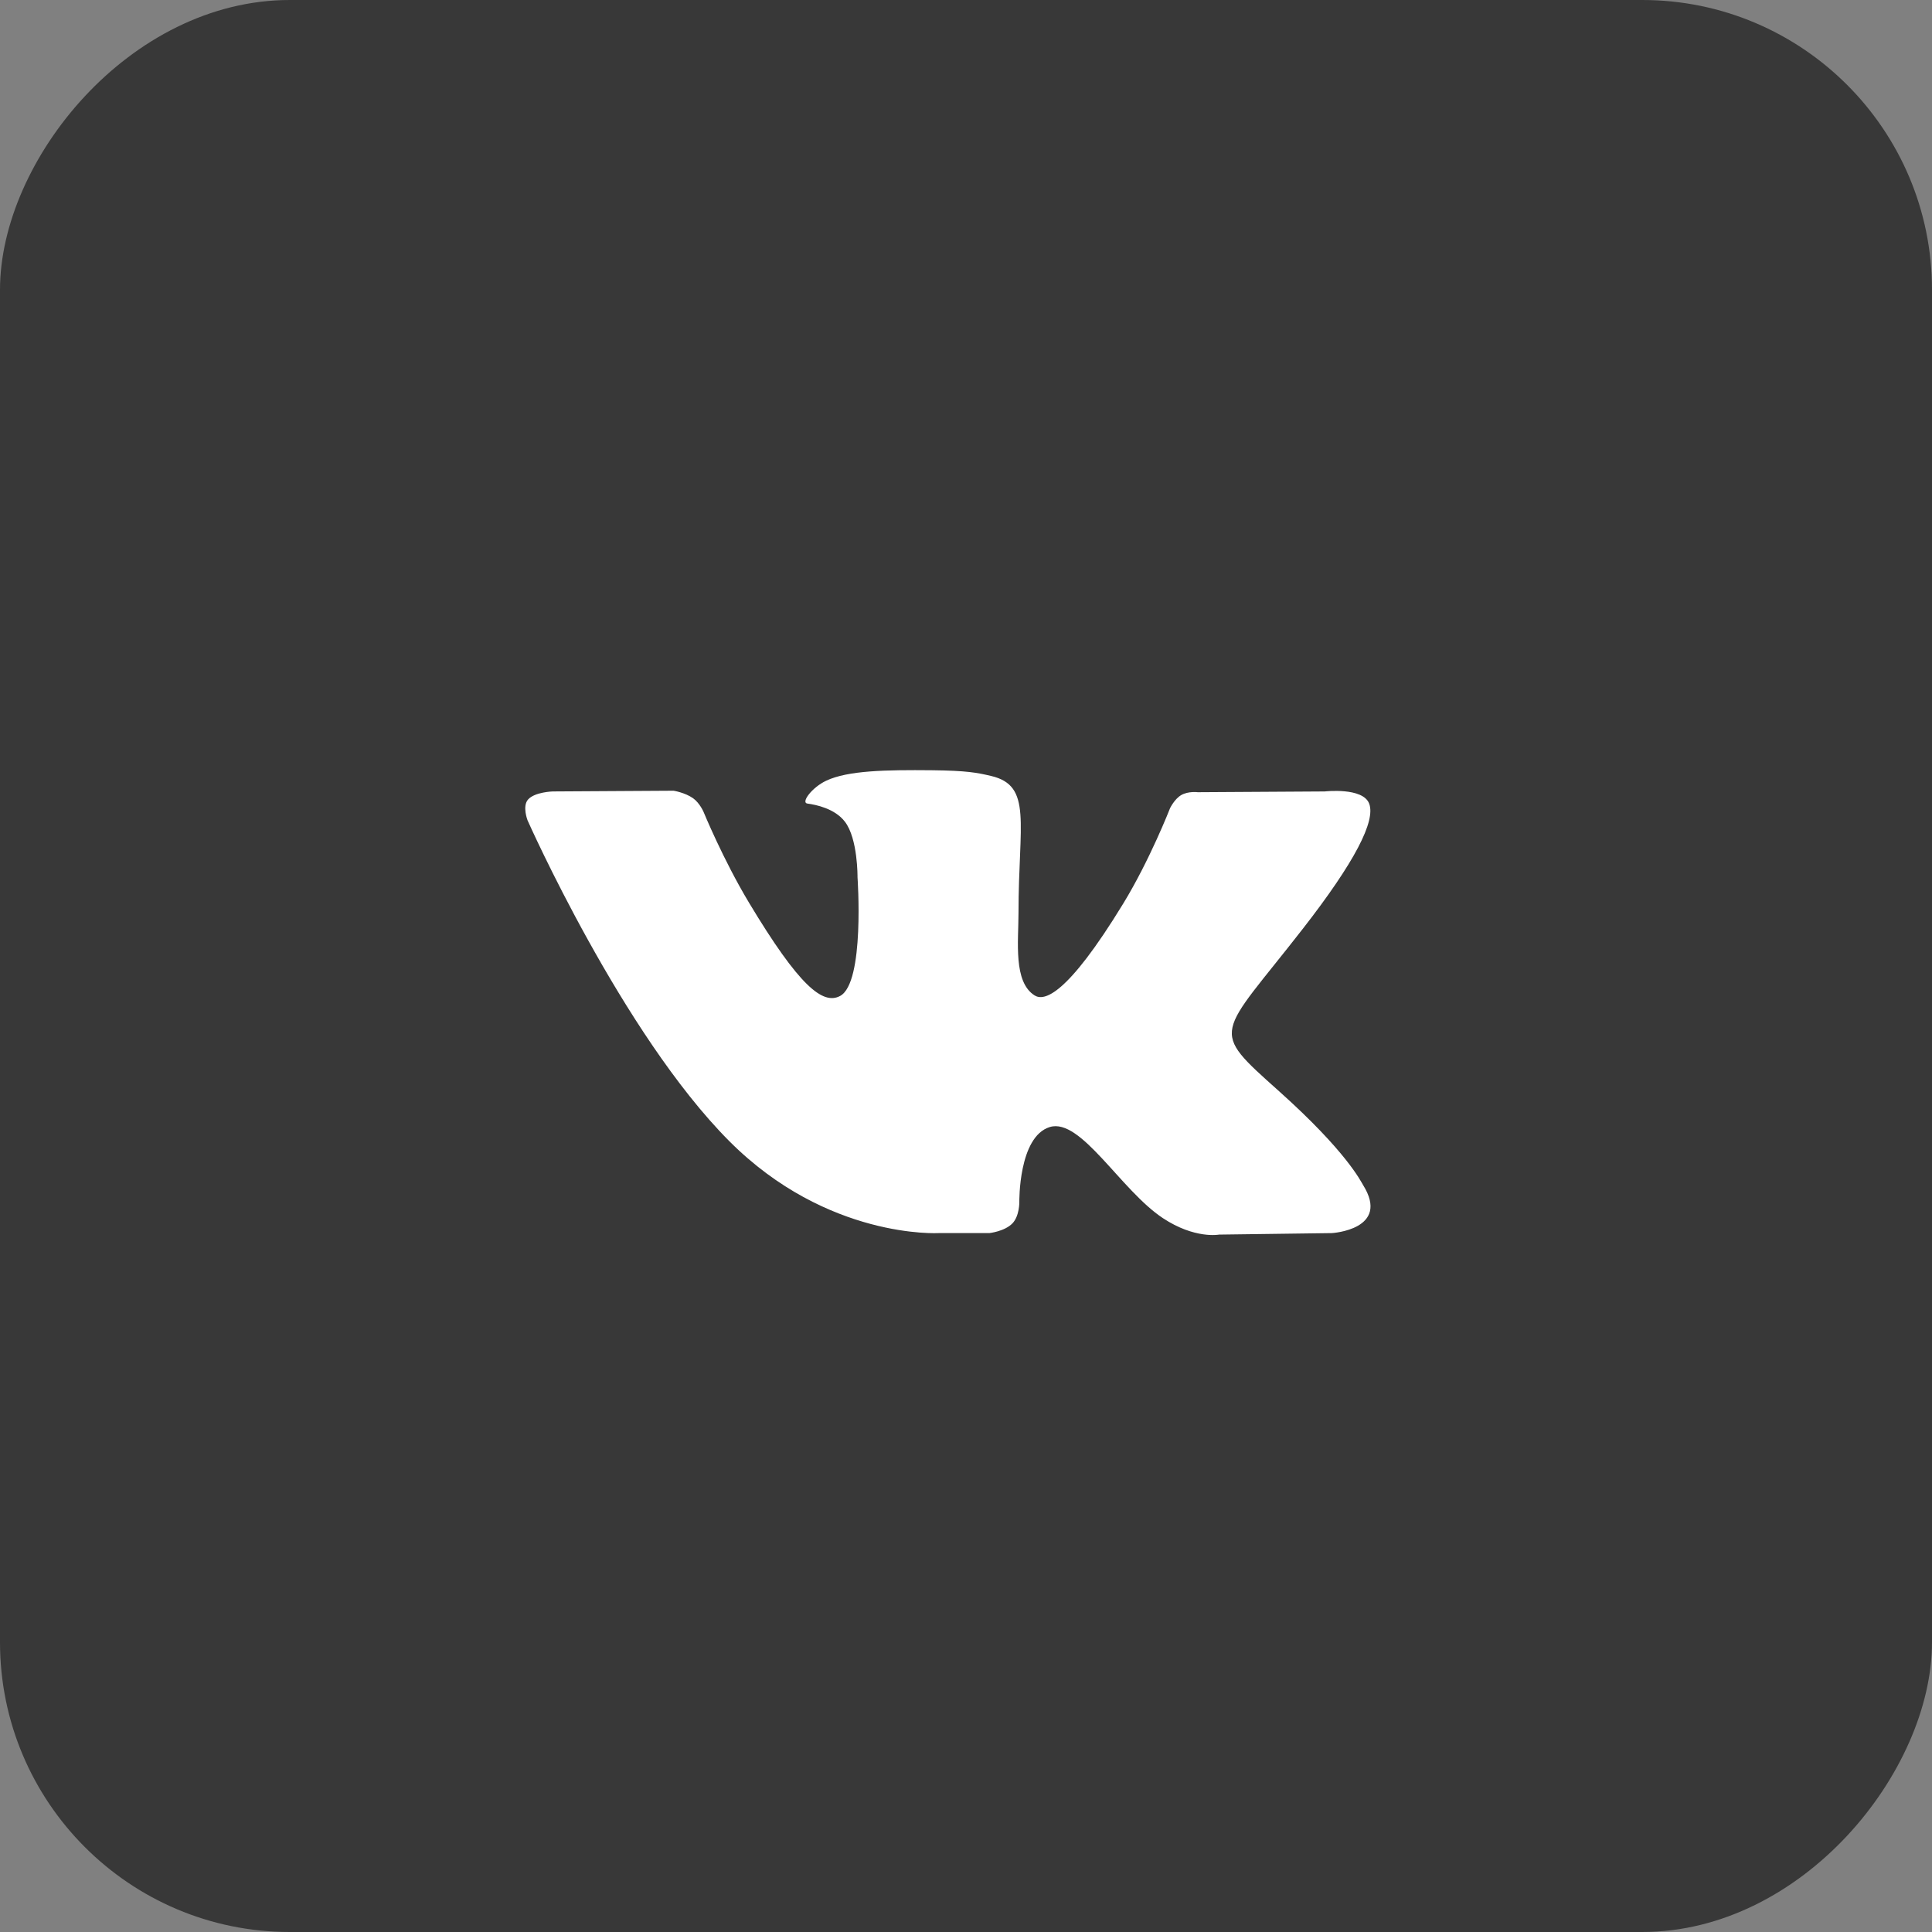
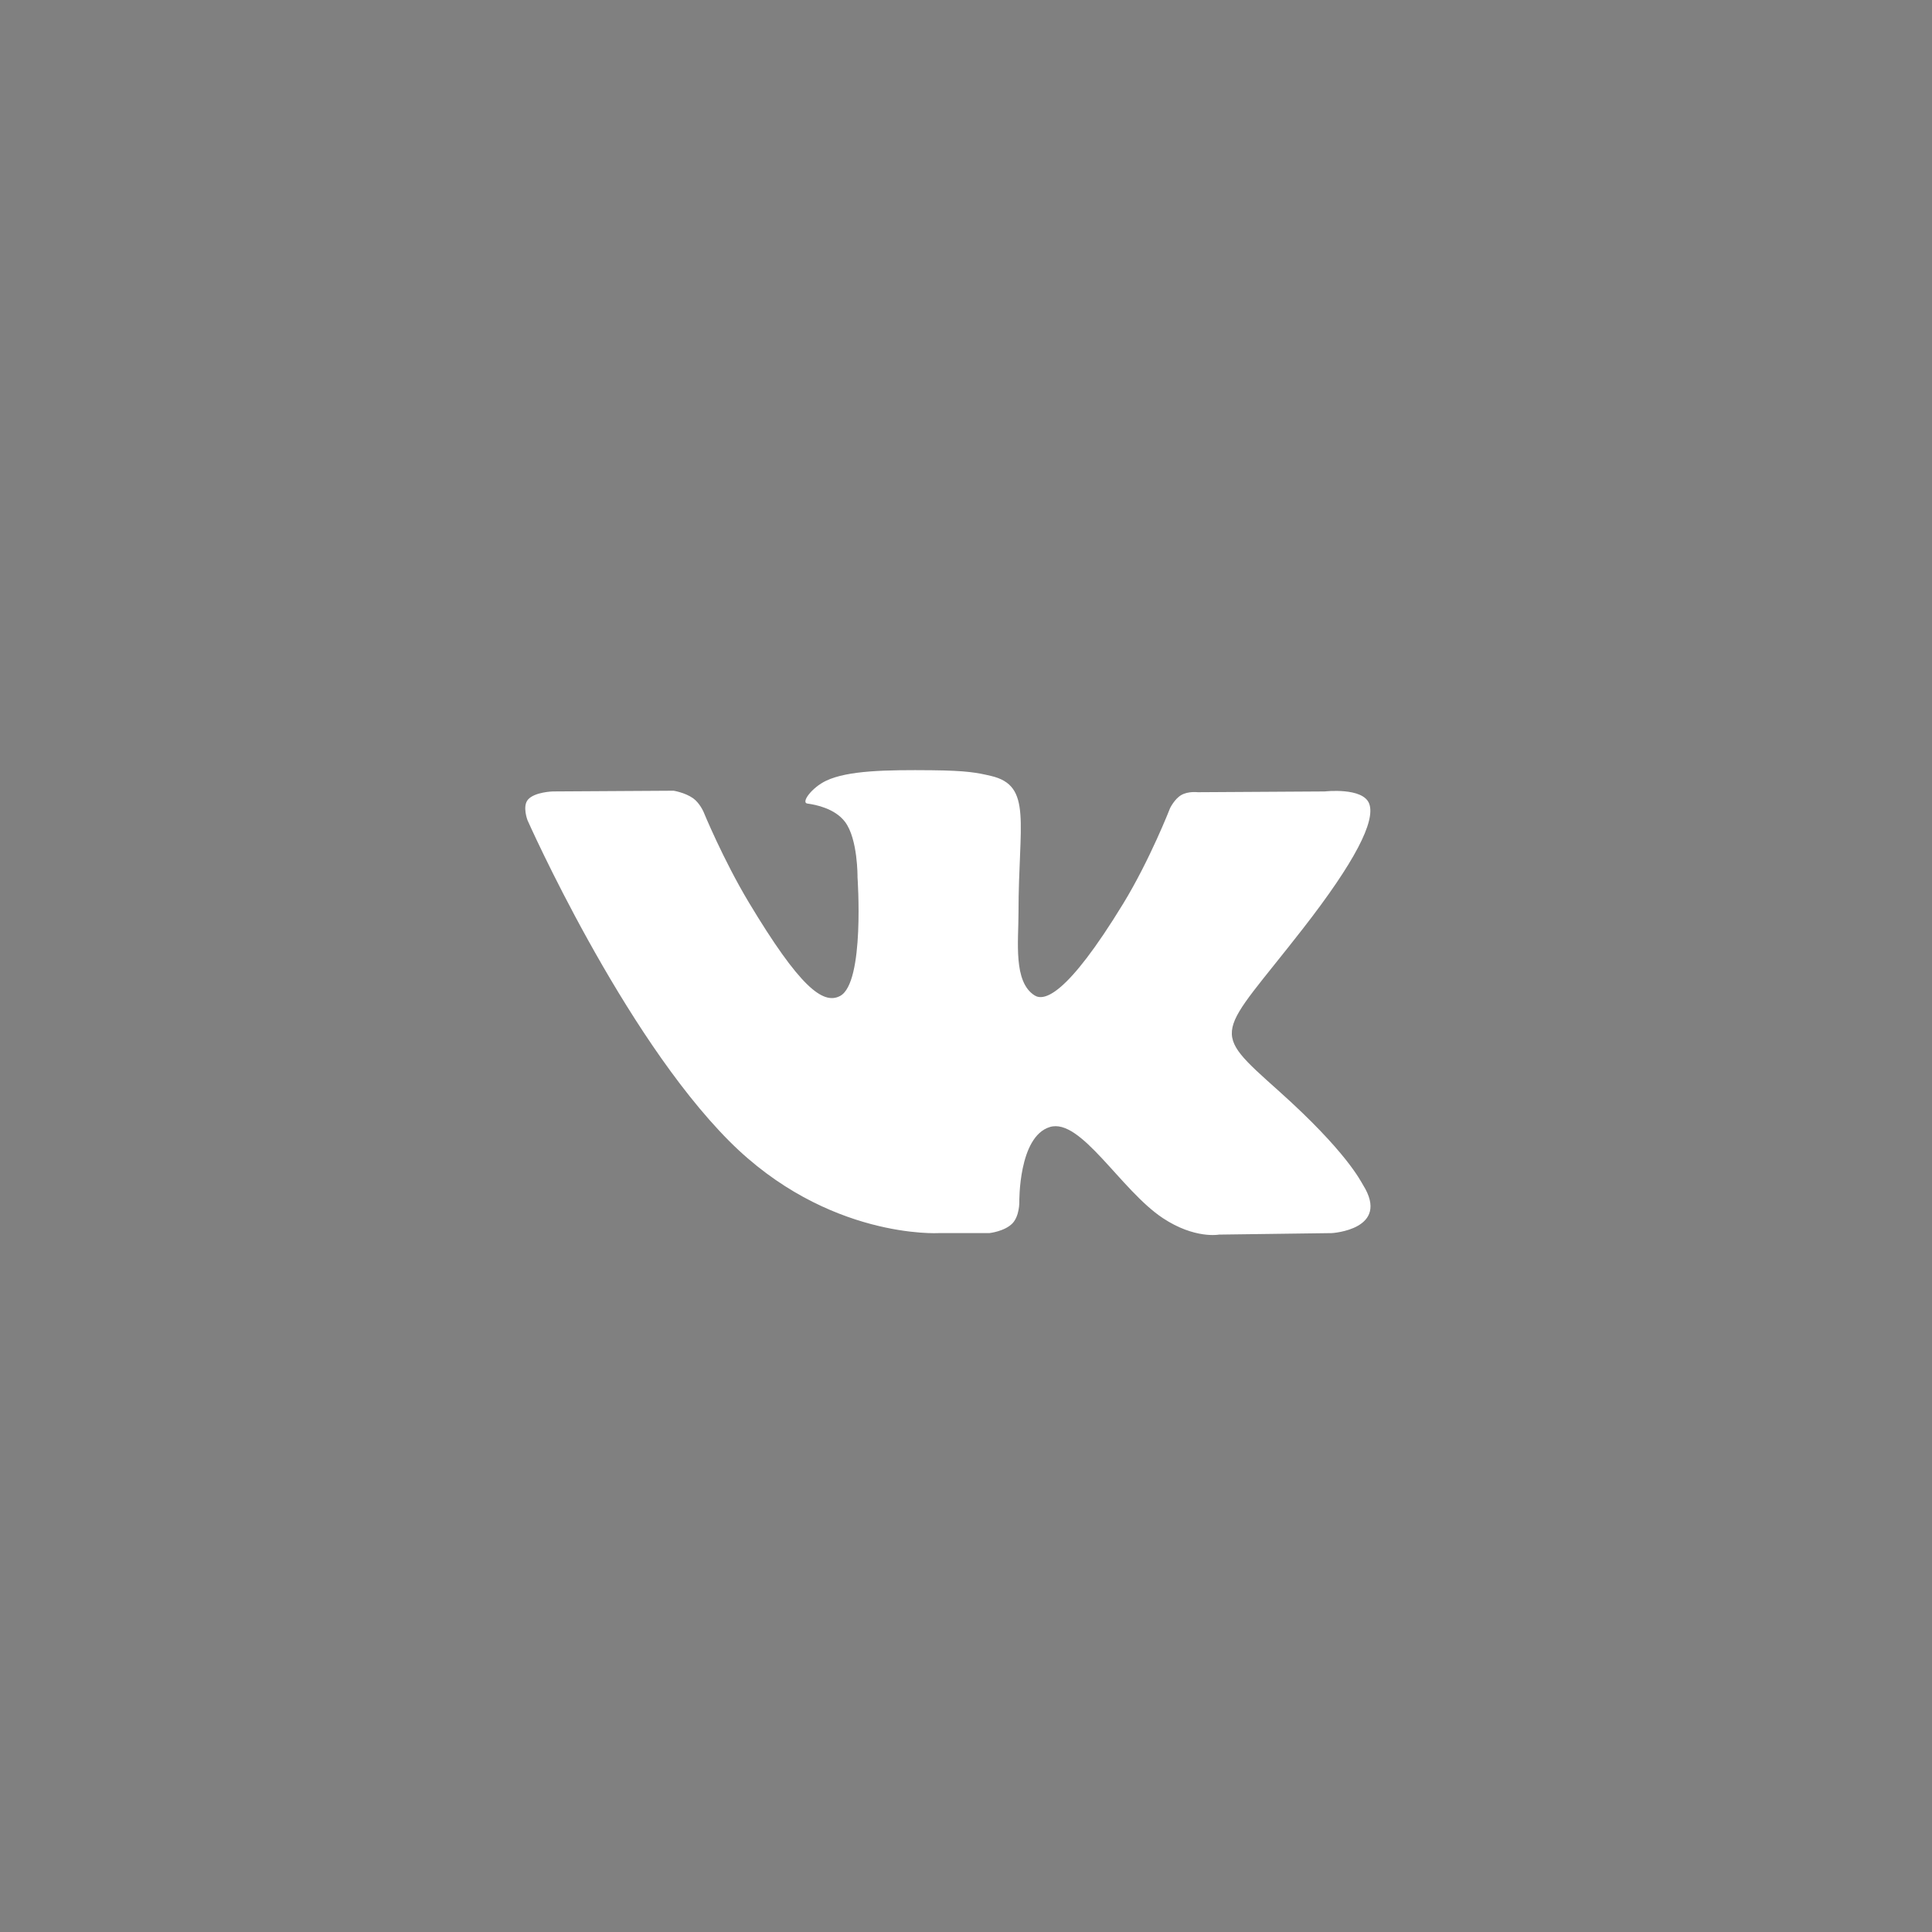
<svg xmlns="http://www.w3.org/2000/svg" width="40" height="40" viewBox="0 0 40 40" fill="none">
  <rect x="0" y="0" width="40" height="40" fill="#808080" stroke="none" />
-   <rect width="40" height="40" rx="6" transform="matrix(1 0 0 -1 0 40)" fill="#383838" />
  <path d="M20.483 25.53C20.483 25.53 20.799 25.496 20.961 25.329C21.109 25.175 21.104 24.886 21.104 24.886C21.104 24.886 21.084 23.533 21.735 23.334C22.377 23.137 23.202 24.641 24.076 25.22C24.737 25.657 25.239 25.561 25.239 25.561L27.576 25.53C27.576 25.53 28.799 25.457 28.219 24.531C28.171 24.455 27.881 23.845 26.482 22.593C25.015 21.281 25.212 21.493 26.977 19.225C28.052 17.844 28.482 17 28.348 16.64C28.22 16.295 27.429 16.386 27.429 16.386L24.798 16.402C24.798 16.402 24.603 16.377 24.458 16.46C24.317 16.541 24.225 16.732 24.225 16.732C24.225 16.732 23.809 17.801 23.254 18.71C22.082 20.628 21.614 20.729 21.422 20.61C20.976 20.332 21.087 19.495 21.087 18.9C21.087 17.041 21.38 16.266 20.518 16.065C20.232 15.998 20.022 15.955 19.29 15.947C18.351 15.938 17.557 15.951 17.107 16.163C16.807 16.304 16.576 16.619 16.717 16.637C16.891 16.66 17.285 16.739 17.494 17.014C17.763 17.367 17.754 18.161 17.754 18.161C17.754 18.161 17.909 20.35 17.392 20.621C17.037 20.808 16.551 20.427 15.506 18.687C14.971 17.796 14.567 16.811 14.567 16.811C14.567 16.811 14.489 16.627 14.35 16.527C14.181 16.408 13.946 16.371 13.946 16.371L11.445 16.386C11.445 16.386 11.07 16.396 10.932 16.554C10.81 16.693 10.922 16.983 10.922 16.983C10.922 16.983 12.88 21.398 15.097 23.624C17.13 25.664 19.437 25.53 19.437 25.53H20.483Z" fill="white" />
</svg>